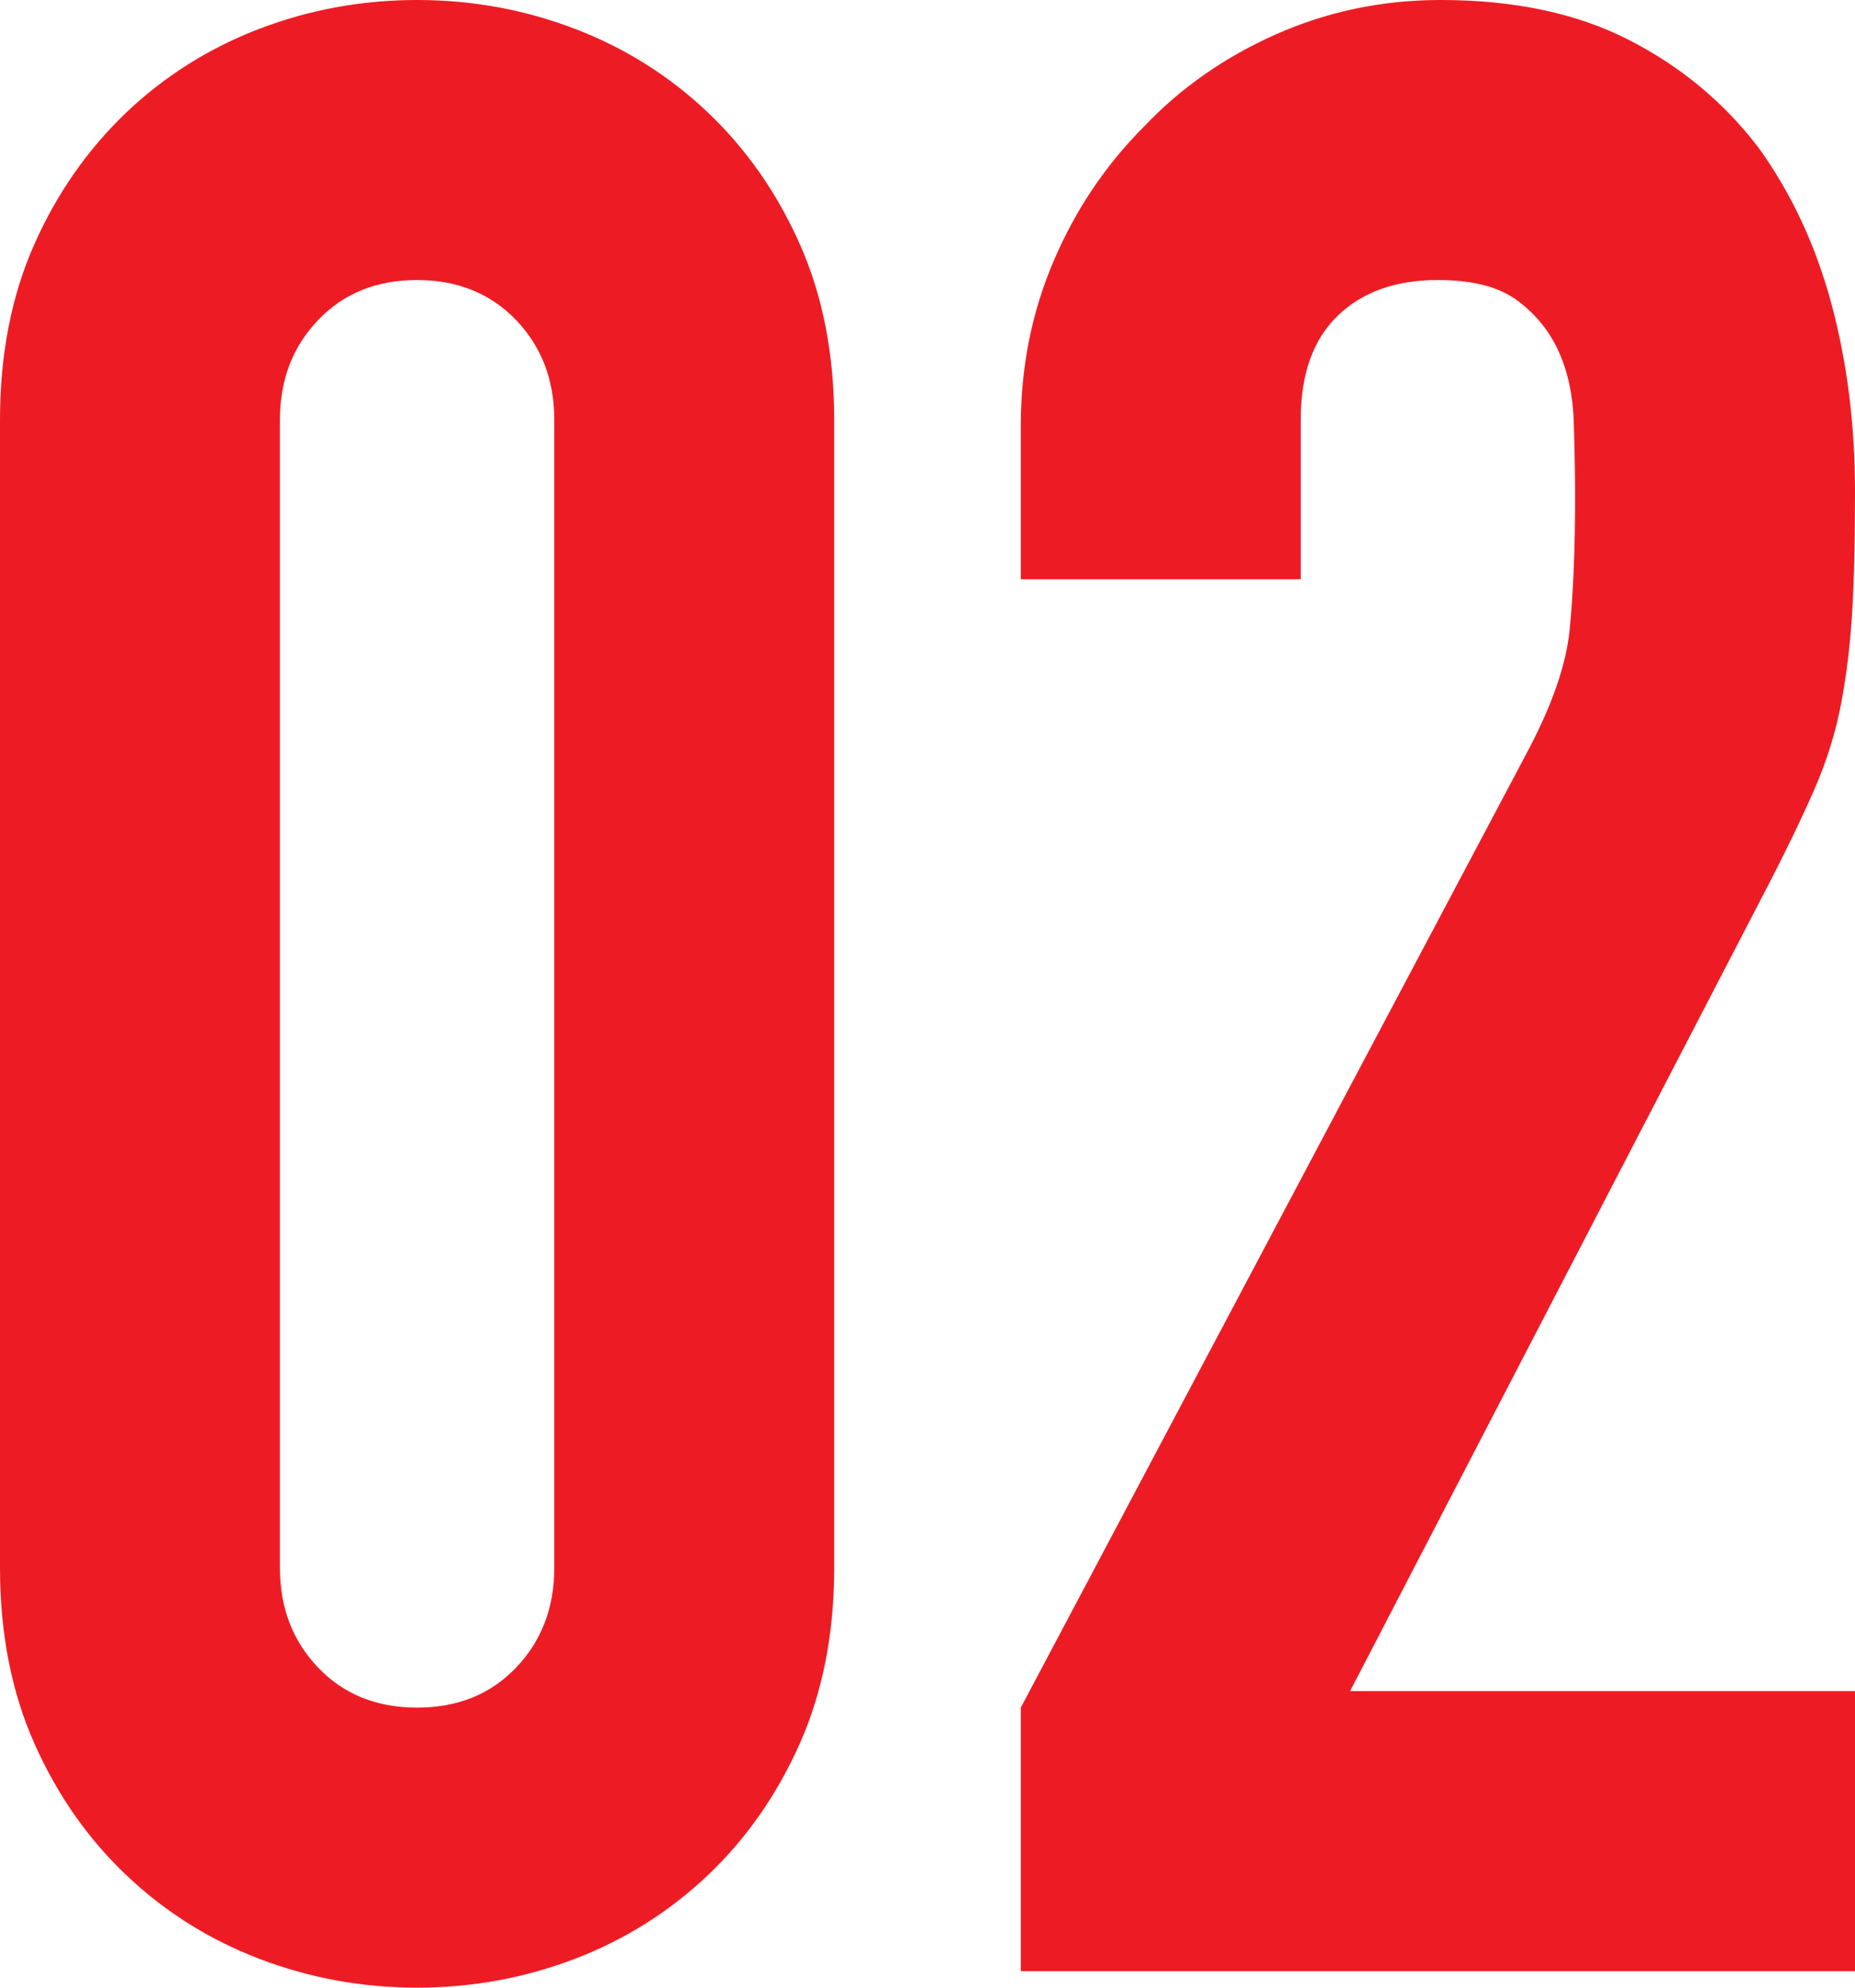
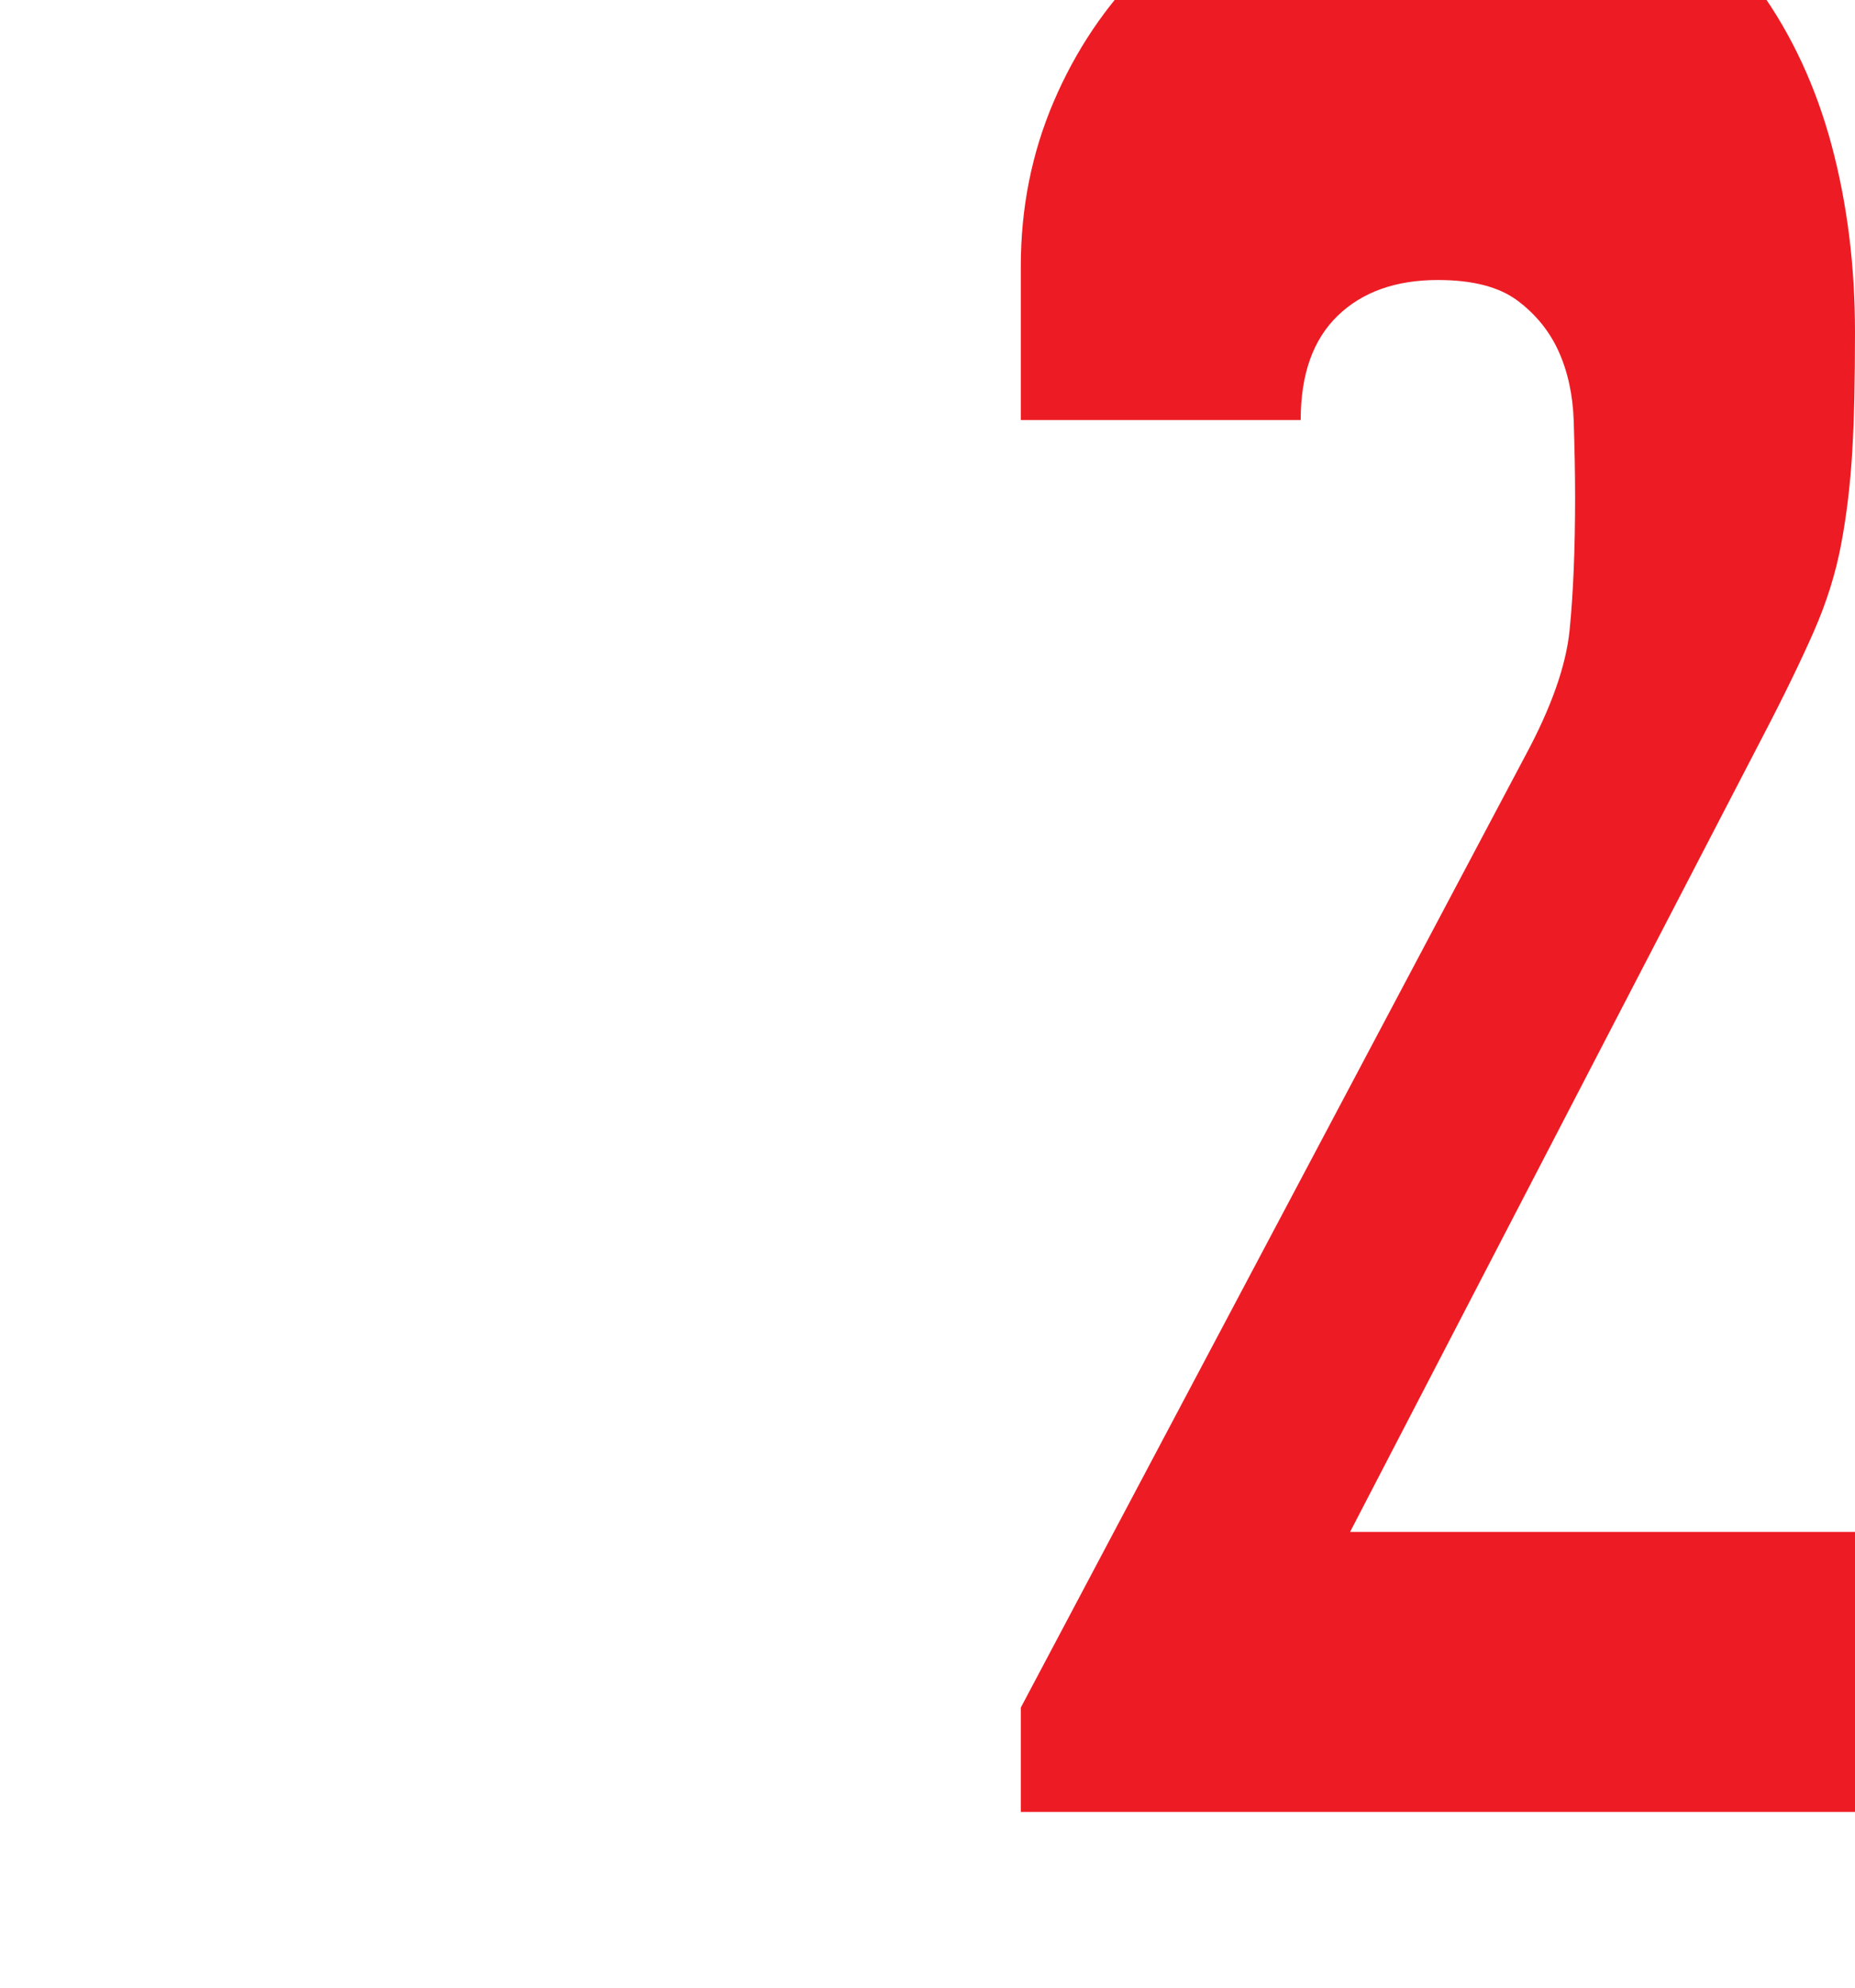
<svg xmlns="http://www.w3.org/2000/svg" id="b" viewBox="0 0 67.6 72.4">
  <g id="c">
-     <path d="m0,15.3c0-2.4.42-4.53,1.25-6.4.83-1.87,1.95-3.46,3.35-4.8,1.4-1.33,3.02-2.35,4.85-3.05,1.83-.7,3.75-1.05,5.75-1.05s3.92.35,5.75,1.05c1.83.7,3.45,1.72,4.85,3.05,1.4,1.33,2.52,2.93,3.35,4.8.83,1.87,1.25,4,1.25,6.4v41.8c0,2.4-.42,4.53-1.25,6.4-.83,1.87-1.95,3.47-3.35,4.8-1.4,1.33-3.02,2.35-4.85,3.05-1.83.7-3.75,1.05-5.75,1.05s-3.92-.35-5.75-1.05c-1.83-.7-3.45-1.72-4.85-3.05-1.4-1.33-2.52-2.93-3.35-4.8-.83-1.87-1.25-4-1.25-6.4V15.3Zm10.2,41.8c0,1.47.47,2.68,1.4,3.65.93.97,2.13,1.45,3.6,1.45s2.67-.48,3.6-1.45c.93-.97,1.4-2.18,1.4-3.65V15.3c0-1.47-.47-2.68-1.4-3.65-.93-.96-2.13-1.45-3.6-1.45s-2.67.48-3.6,1.45c-.93.97-1.4,2.18-1.4,3.65v41.8Z" style="fill:#ed1c24; stroke-width:0px;" />
-     <path d="m37.2,71.8v-9.6l18.4-34.7c.93-1.73,1.47-3.25,1.6-4.55.13-1.3.2-2.92.2-4.85,0-.87-.02-1.78-.05-2.75-.03-.97-.22-1.82-.55-2.55-.33-.73-.83-1.35-1.5-1.85-.67-.5-1.63-.75-2.9-.75-1.53,0-2.75.43-3.65,1.3-.9.87-1.35,2.13-1.35,3.8v5.8h-10.2v-5.6c0-2.13.4-4.13,1.2-6,.8-1.87,1.9-3.5,3.3-4.9,1.33-1.4,2.93-2.52,4.8-3.35,1.87-.83,3.87-1.25,6-1.25,2.67,0,4.95.48,6.85,1.45,1.9.97,3.48,2.28,4.75,3.95,1.2,1.67,2.08,3.57,2.65,5.7.57,2.13.85,4.4.85,6.8,0,1.73-.03,3.18-.1,4.35-.07,1.17-.2,2.28-.4,3.35-.2,1.07-.53,2.13-1,3.2-.47,1.07-1.1,2.37-1.9,3.9l-15,28.9h18.4v10.2h-30.4Z" style="fill:#ed1c24; stroke-width:0px;" />
+     <path d="m37.2,71.8v-9.6l18.4-34.7c.93-1.73,1.47-3.25,1.6-4.55.13-1.3.2-2.92.2-4.85,0-.87-.02-1.78-.05-2.75-.03-.97-.22-1.82-.55-2.55-.33-.73-.83-1.35-1.5-1.85-.67-.5-1.63-.75-2.9-.75-1.53,0-2.75.43-3.65,1.3-.9.87-1.35,2.13-1.35,3.8h-10.2v-5.6c0-2.13.4-4.13,1.2-6,.8-1.87,1.9-3.5,3.3-4.9,1.33-1.4,2.93-2.52,4.8-3.35,1.87-.83,3.87-1.25,6-1.25,2.67,0,4.95.48,6.85,1.45,1.9.97,3.48,2.28,4.75,3.95,1.2,1.67,2.08,3.57,2.65,5.7.57,2.13.85,4.4.85,6.8,0,1.73-.03,3.18-.1,4.35-.07,1.17-.2,2.28-.4,3.35-.2,1.07-.53,2.13-1,3.2-.47,1.07-1.1,2.37-1.9,3.9l-15,28.9h18.4v10.2h-30.4Z" style="fill:#ed1c24; stroke-width:0px;" />
  </g>
</svg>